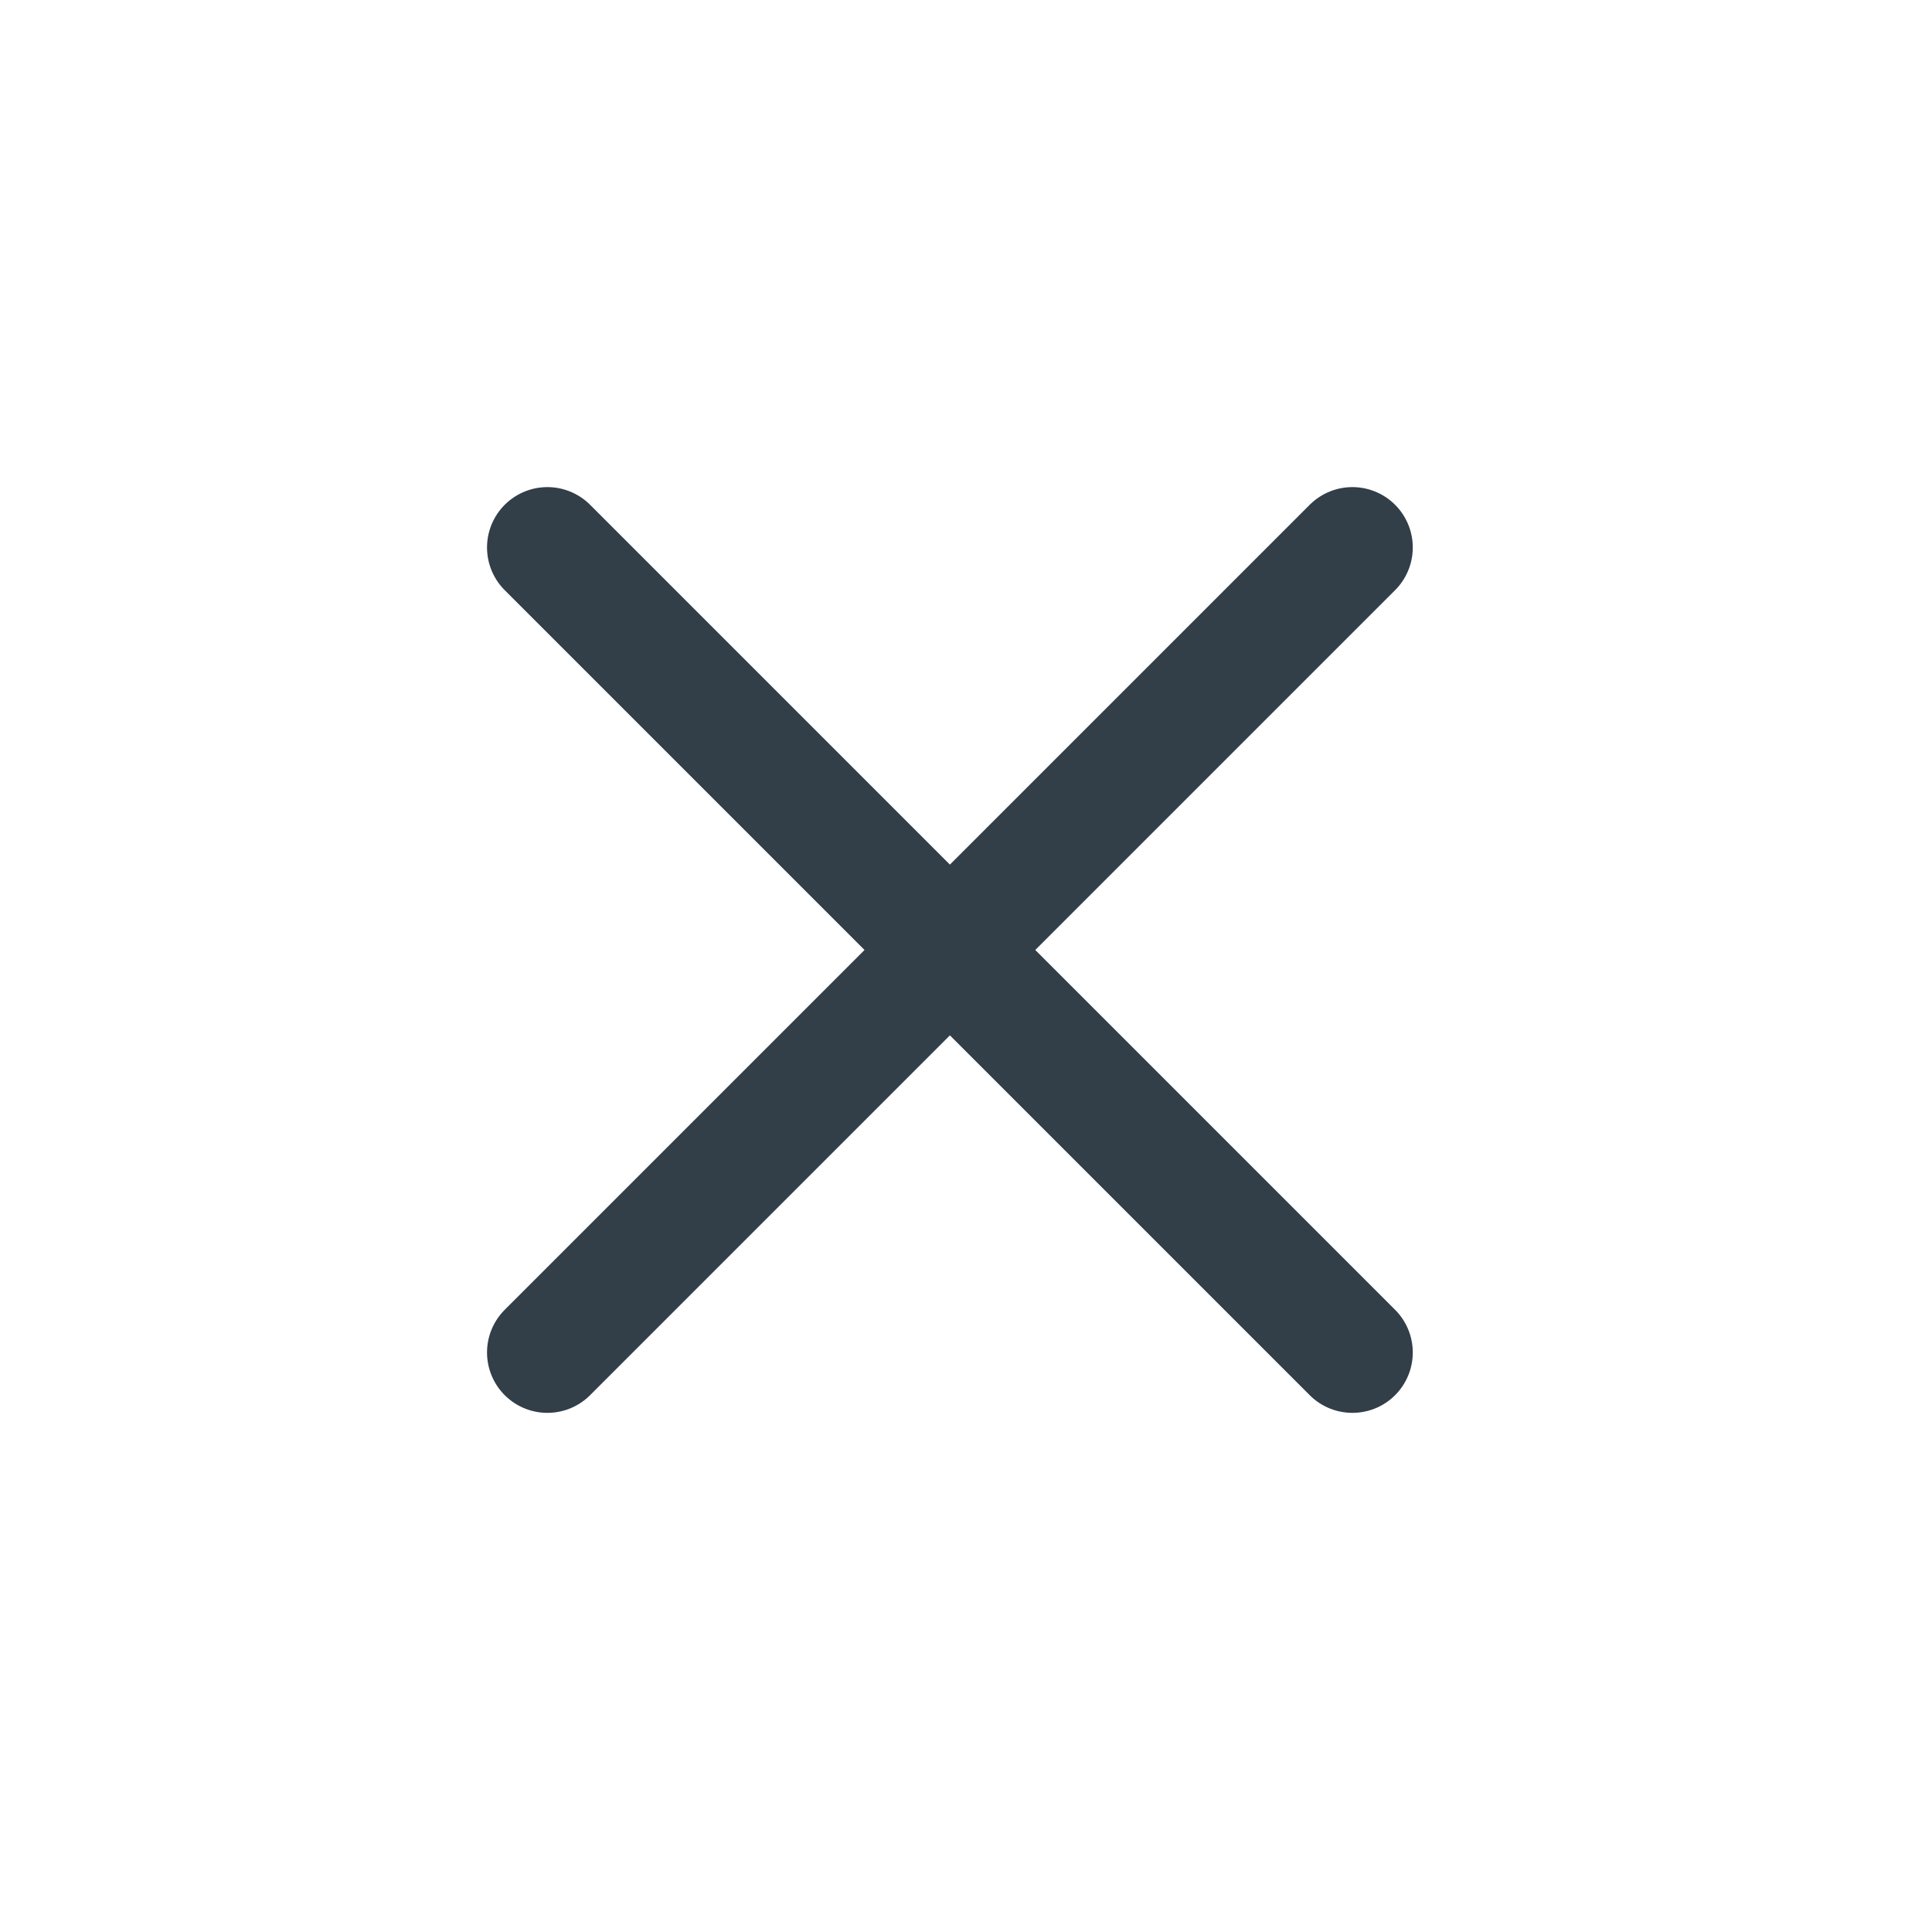
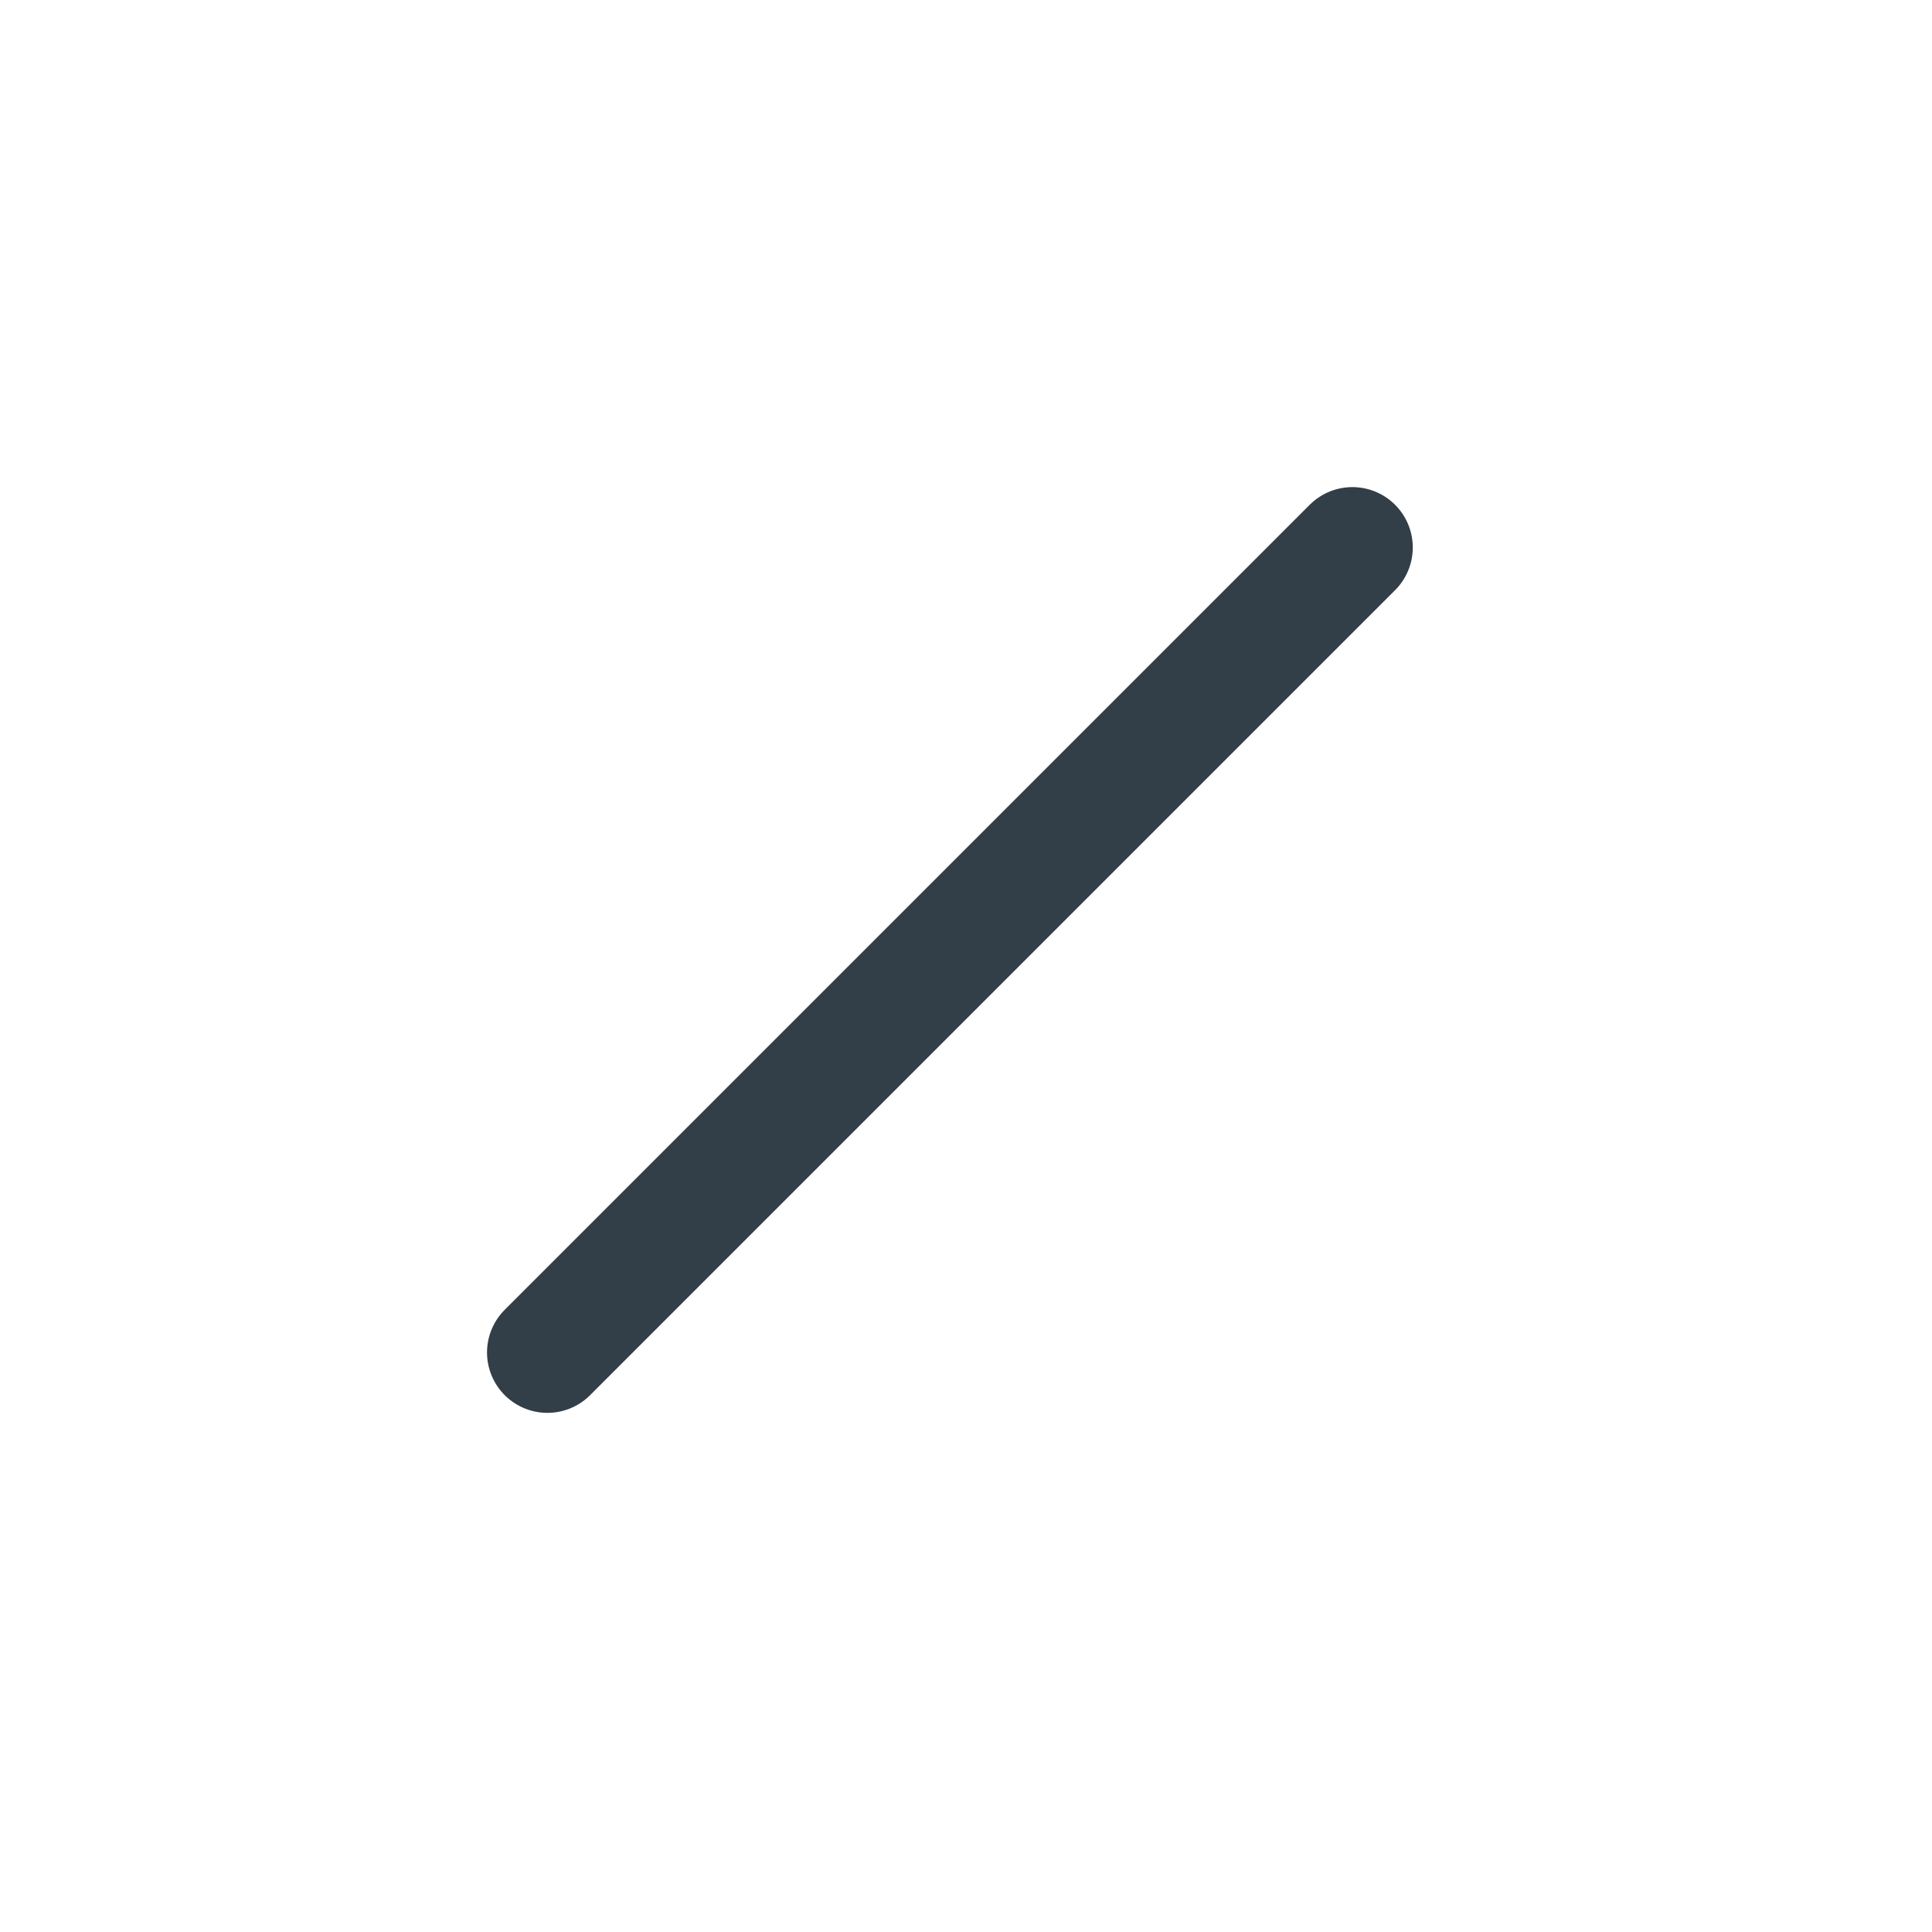
<svg xmlns="http://www.w3.org/2000/svg" width="24" height="24" viewBox="0 0 24 24" fill="none" title="close-small">
-   <path d="M6.8 6.801L16.8 16.801" stroke="#323E48" stroke-width="1.5" stroke-linecap="round" stroke-linejoin="round" />
  <path d="M16.8 6.801L6.8 16.801" stroke="#323E48" stroke-width="1.5" stroke-linecap="round" stroke-linejoin="round" />
</svg>